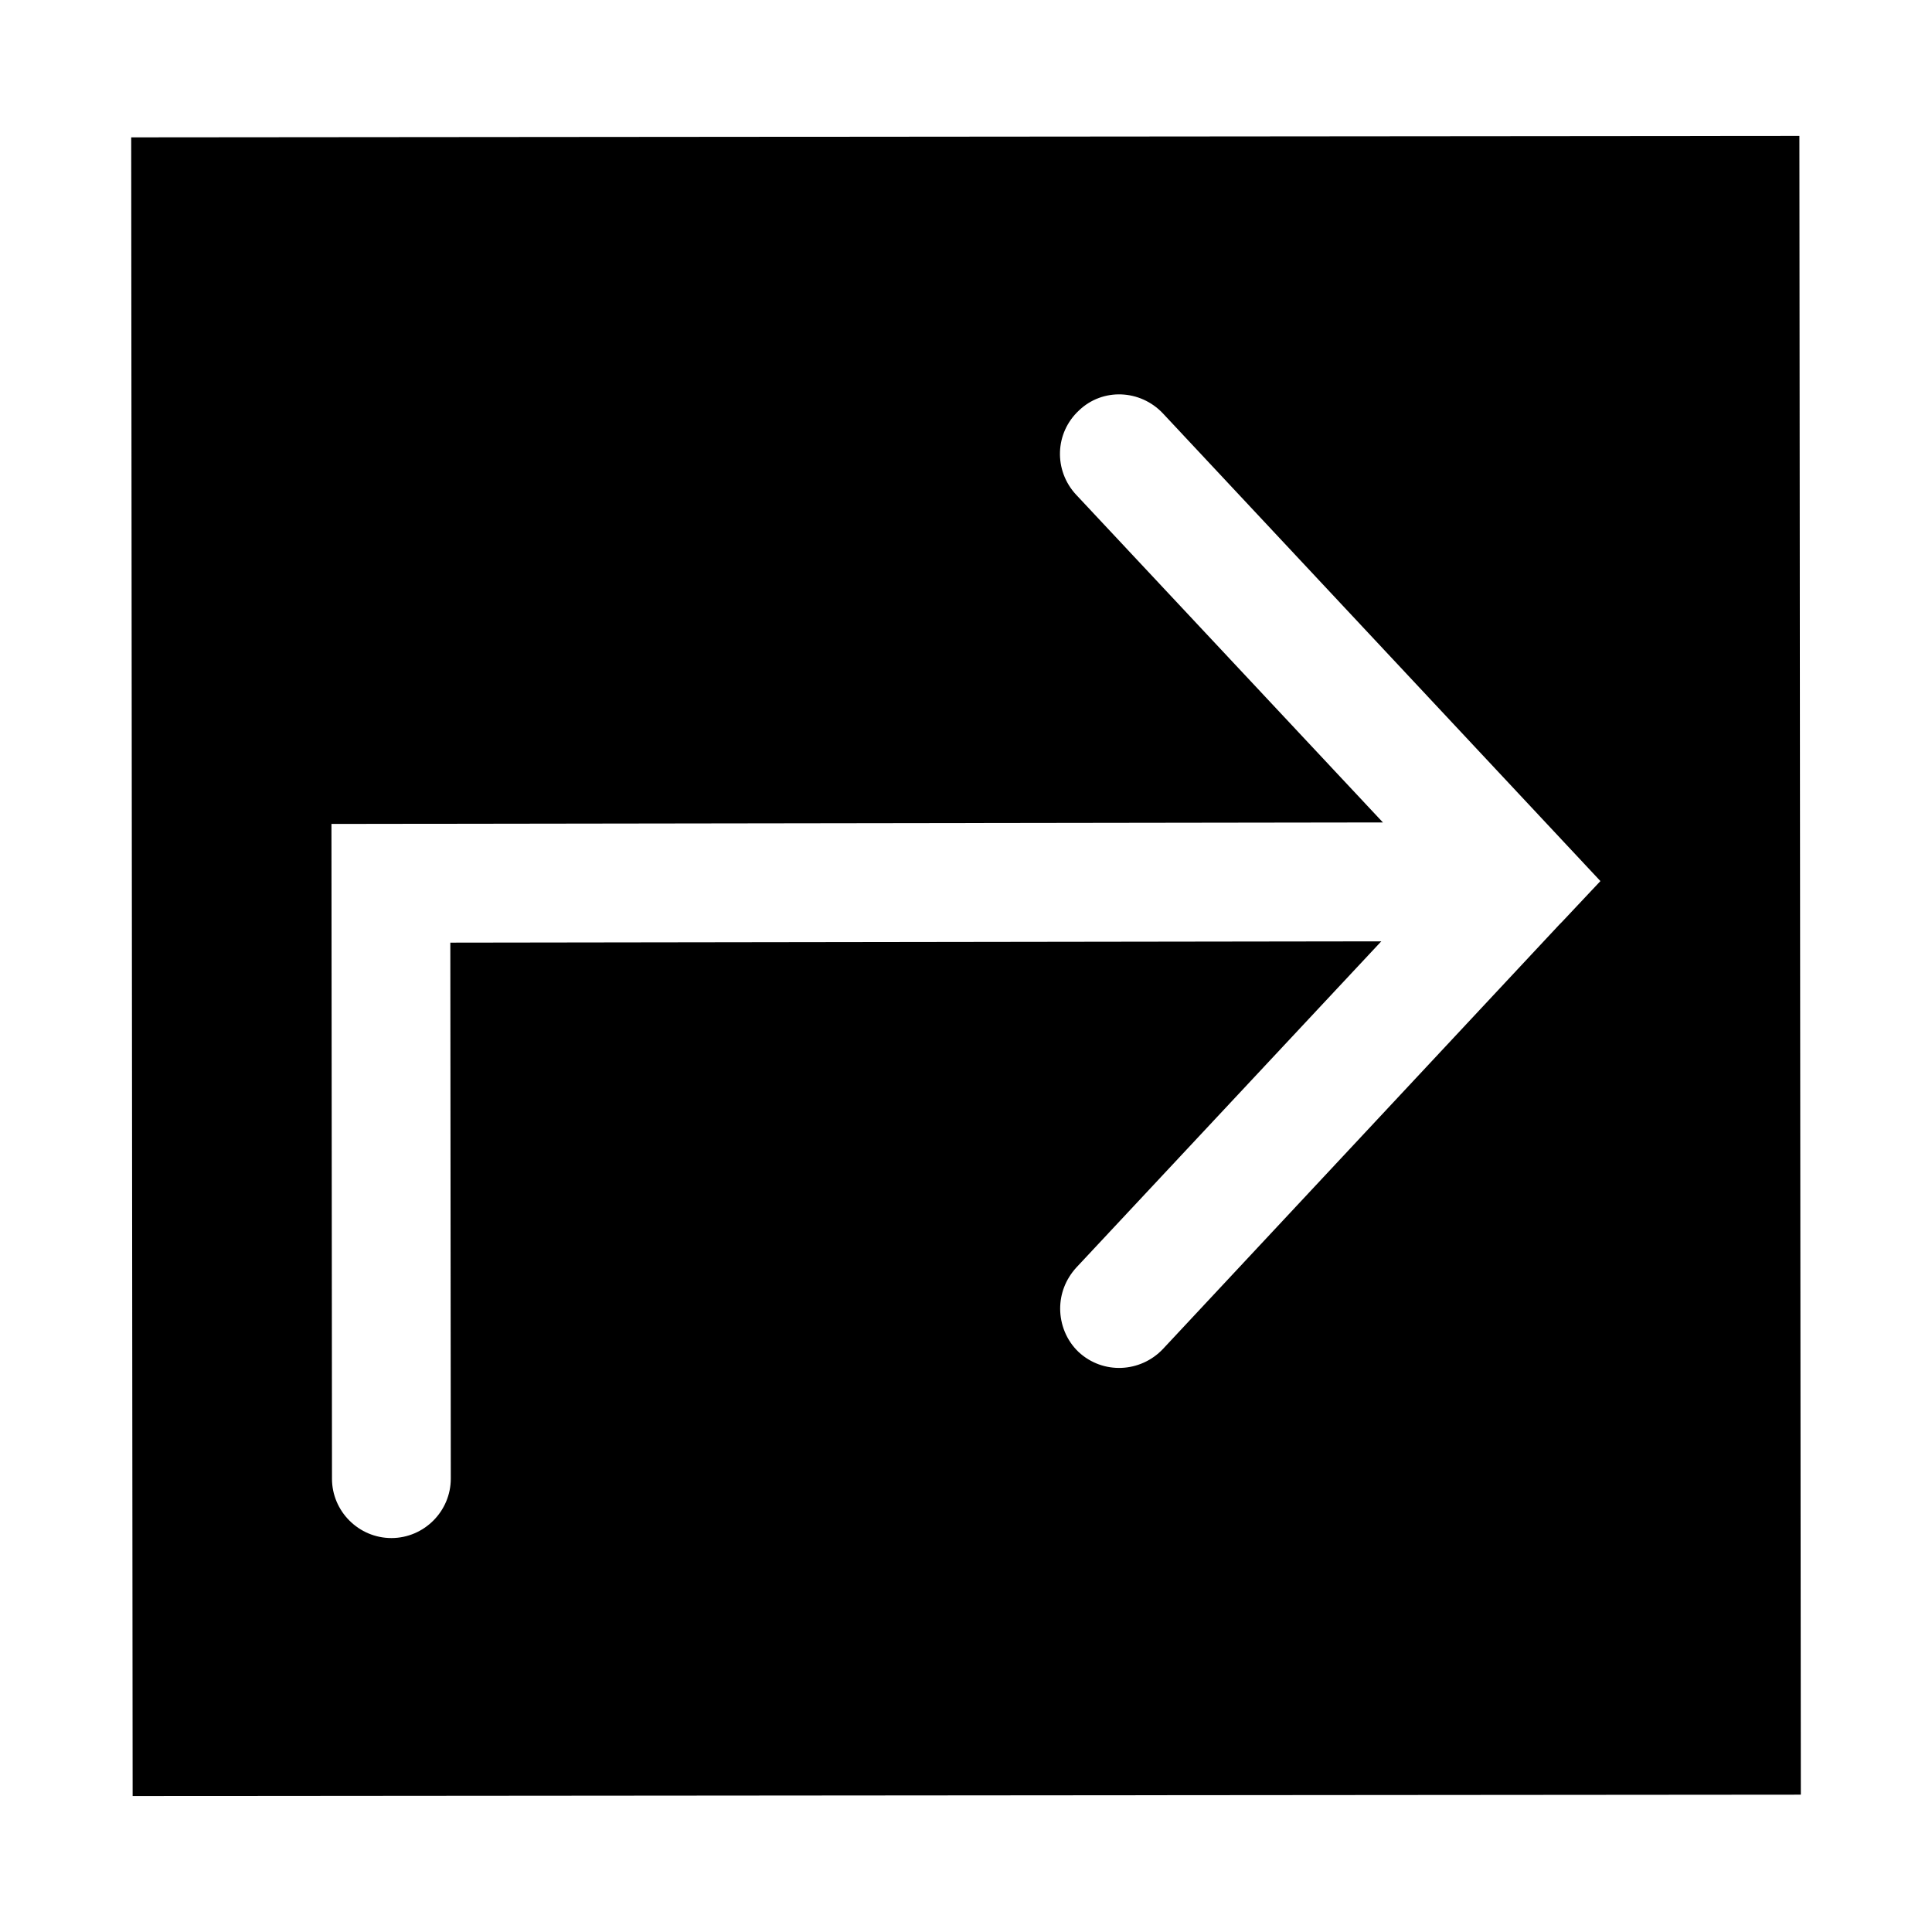
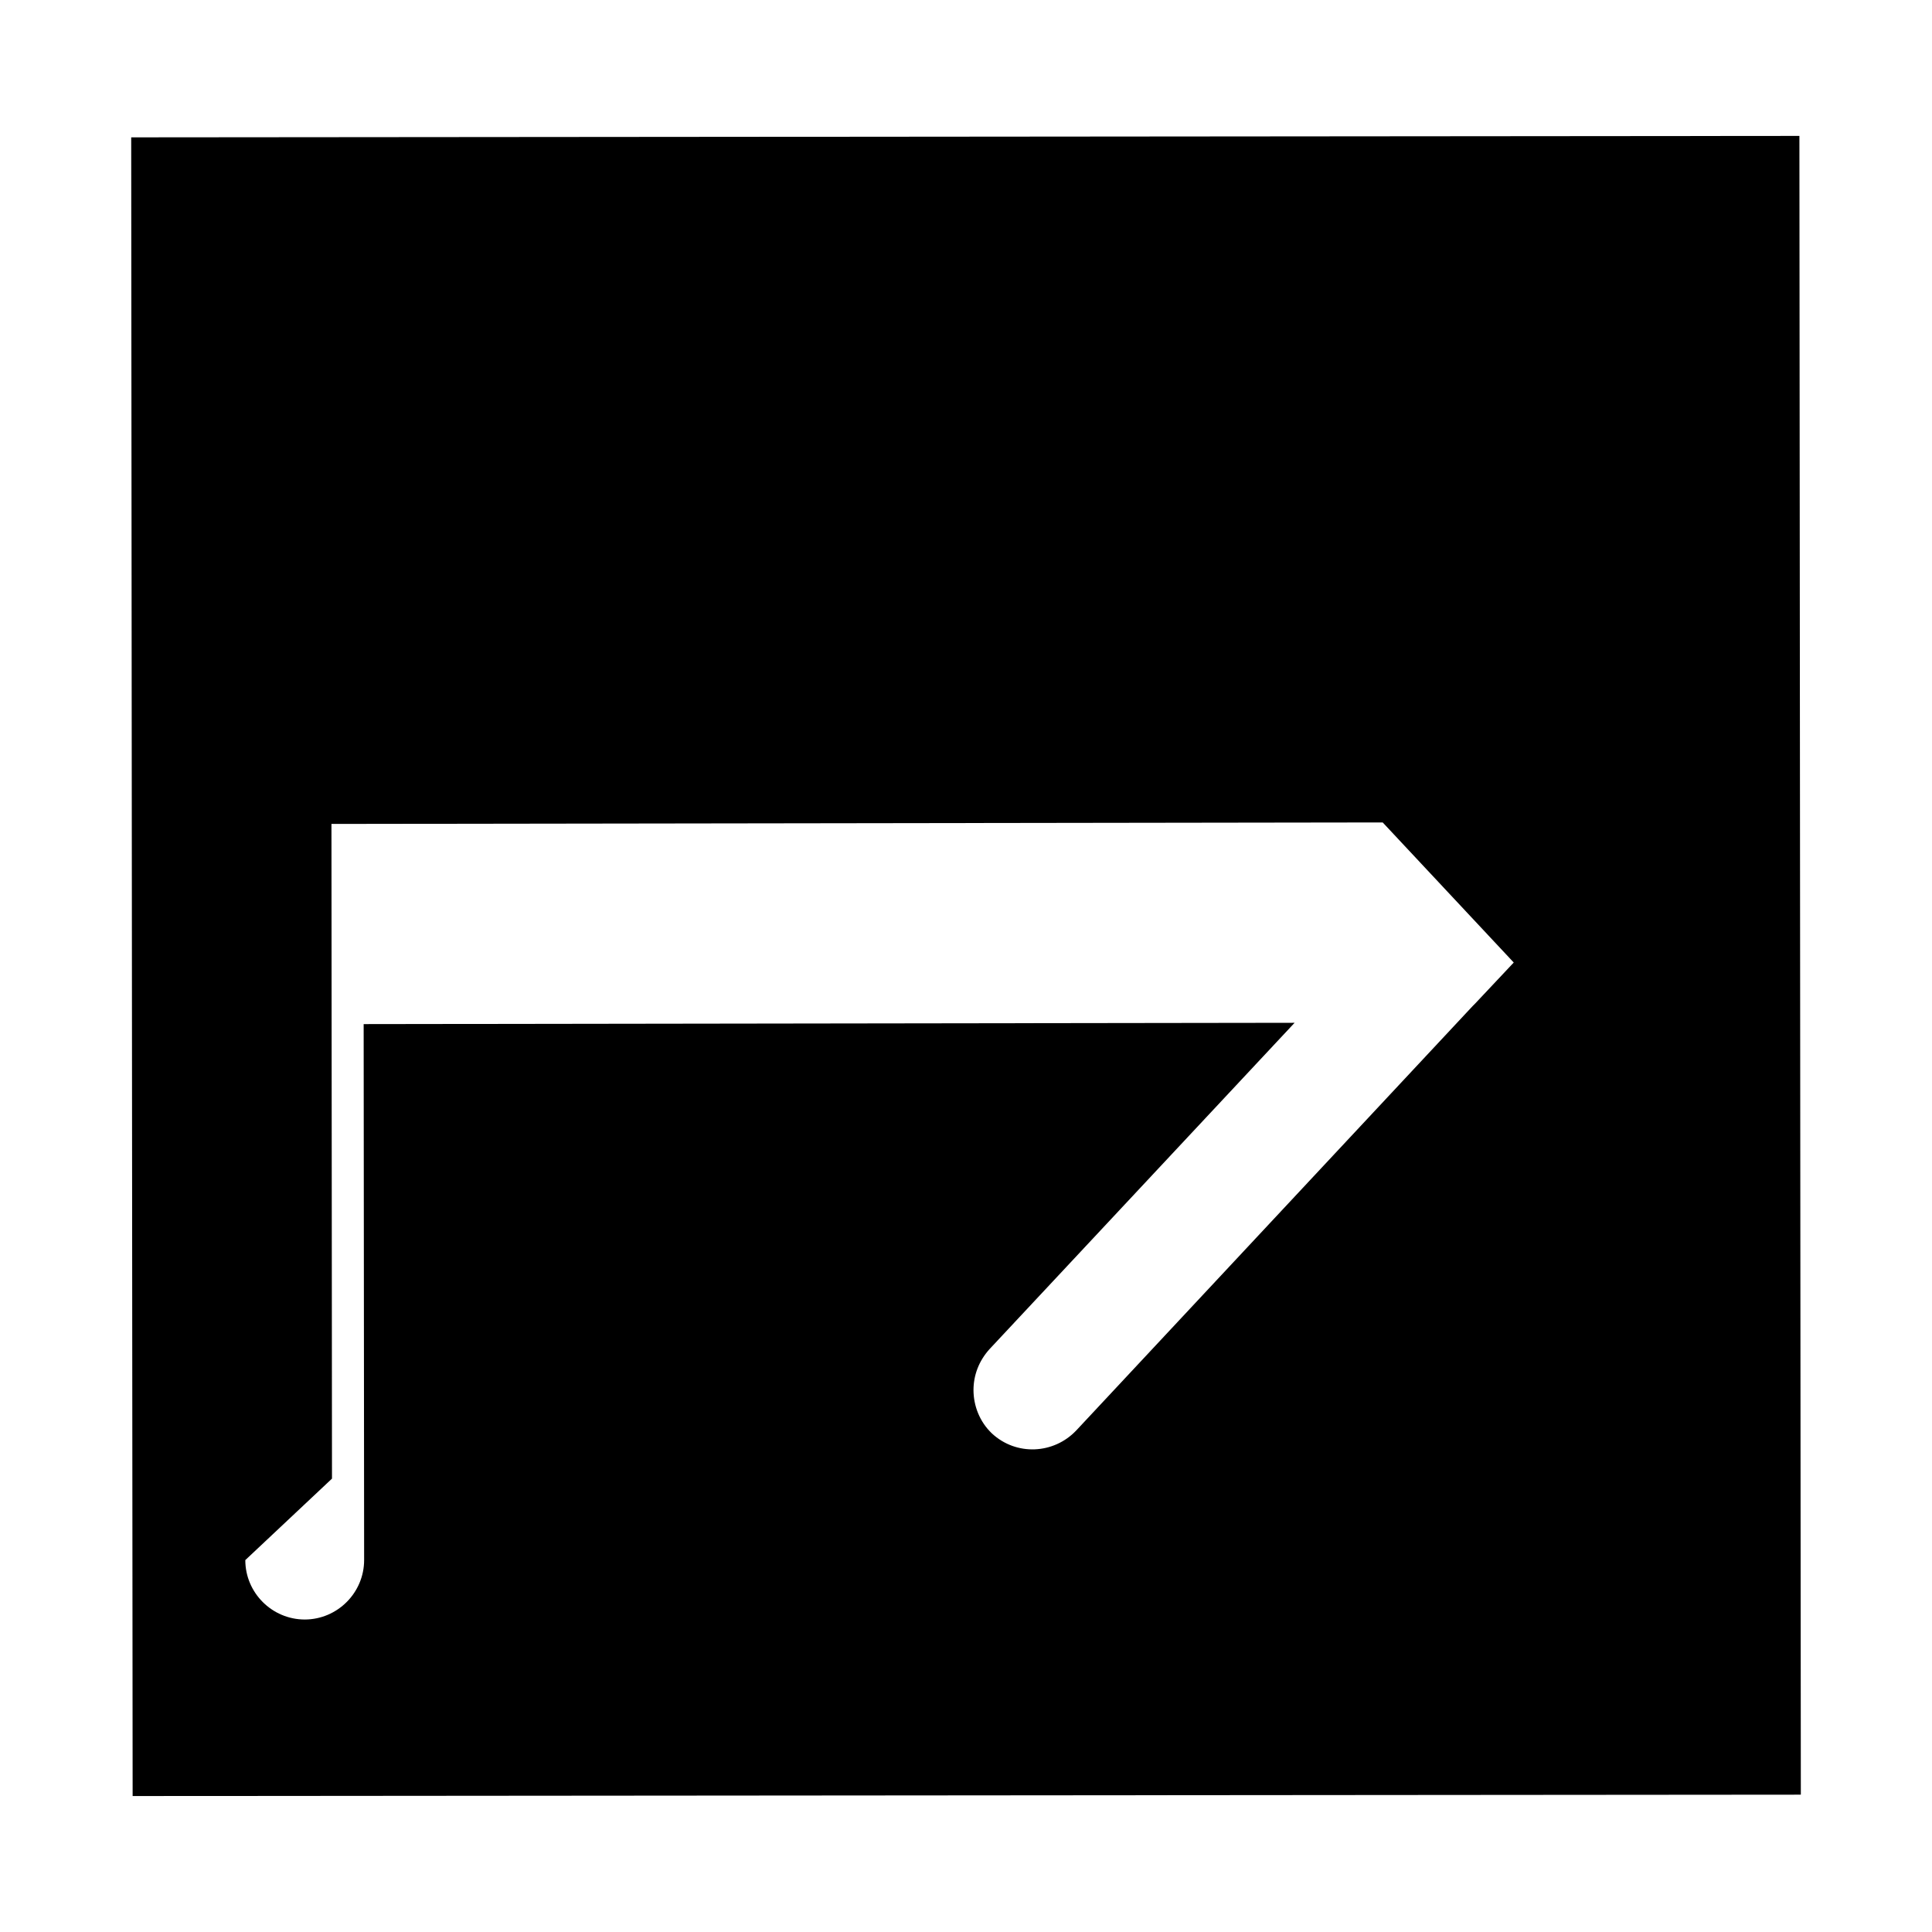
<svg xmlns="http://www.w3.org/2000/svg" fill="#000000" width="800px" height="800px" version="1.1" viewBox="144 144 512 512">
-   <path d="m620.86 180.02-442.09 0.379 0.379 439.57 442.09-0.363zm-388.88 355.83-0.141-173.5 278.65-0.395-81.301-86.844c-5.984-6.438-5.684-16.375 0.77-22.355 6.281-6 16.215-5.543 22.199 0.77l115.97 123.97-10.219 10.863c-0.172 0.156-0.473 0.457-0.629 0.629l-105.09 112.51c-5.969 6.297-15.887 6.785-22.34 0.805-3.305-3.133-4.879-7.398-4.894-11.477 0-3.938 1.402-7.715 4.234-10.863l80.863-86.496-246.71 0.344 0.125 142.03c0 8.66-7.07 15.742-15.727 15.762-8.676-0.004-15.762-7.09-15.762-15.746z" />
+   <path d="m620.86 180.02-442.09 0.379 0.379 439.57 442.09-0.363zm-388.88 355.83-0.141-173.5 278.65-0.395-81.301-86.844l115.97 123.97-10.219 10.863c-0.172 0.156-0.473 0.457-0.629 0.629l-105.09 112.51c-5.969 6.297-15.887 6.785-22.34 0.805-3.305-3.133-4.879-7.398-4.894-11.477 0-3.938 1.402-7.715 4.234-10.863l80.863-86.496-246.71 0.344 0.125 142.03c0 8.66-7.07 15.742-15.727 15.762-8.676-0.004-15.762-7.09-15.762-15.746z" />
</svg>